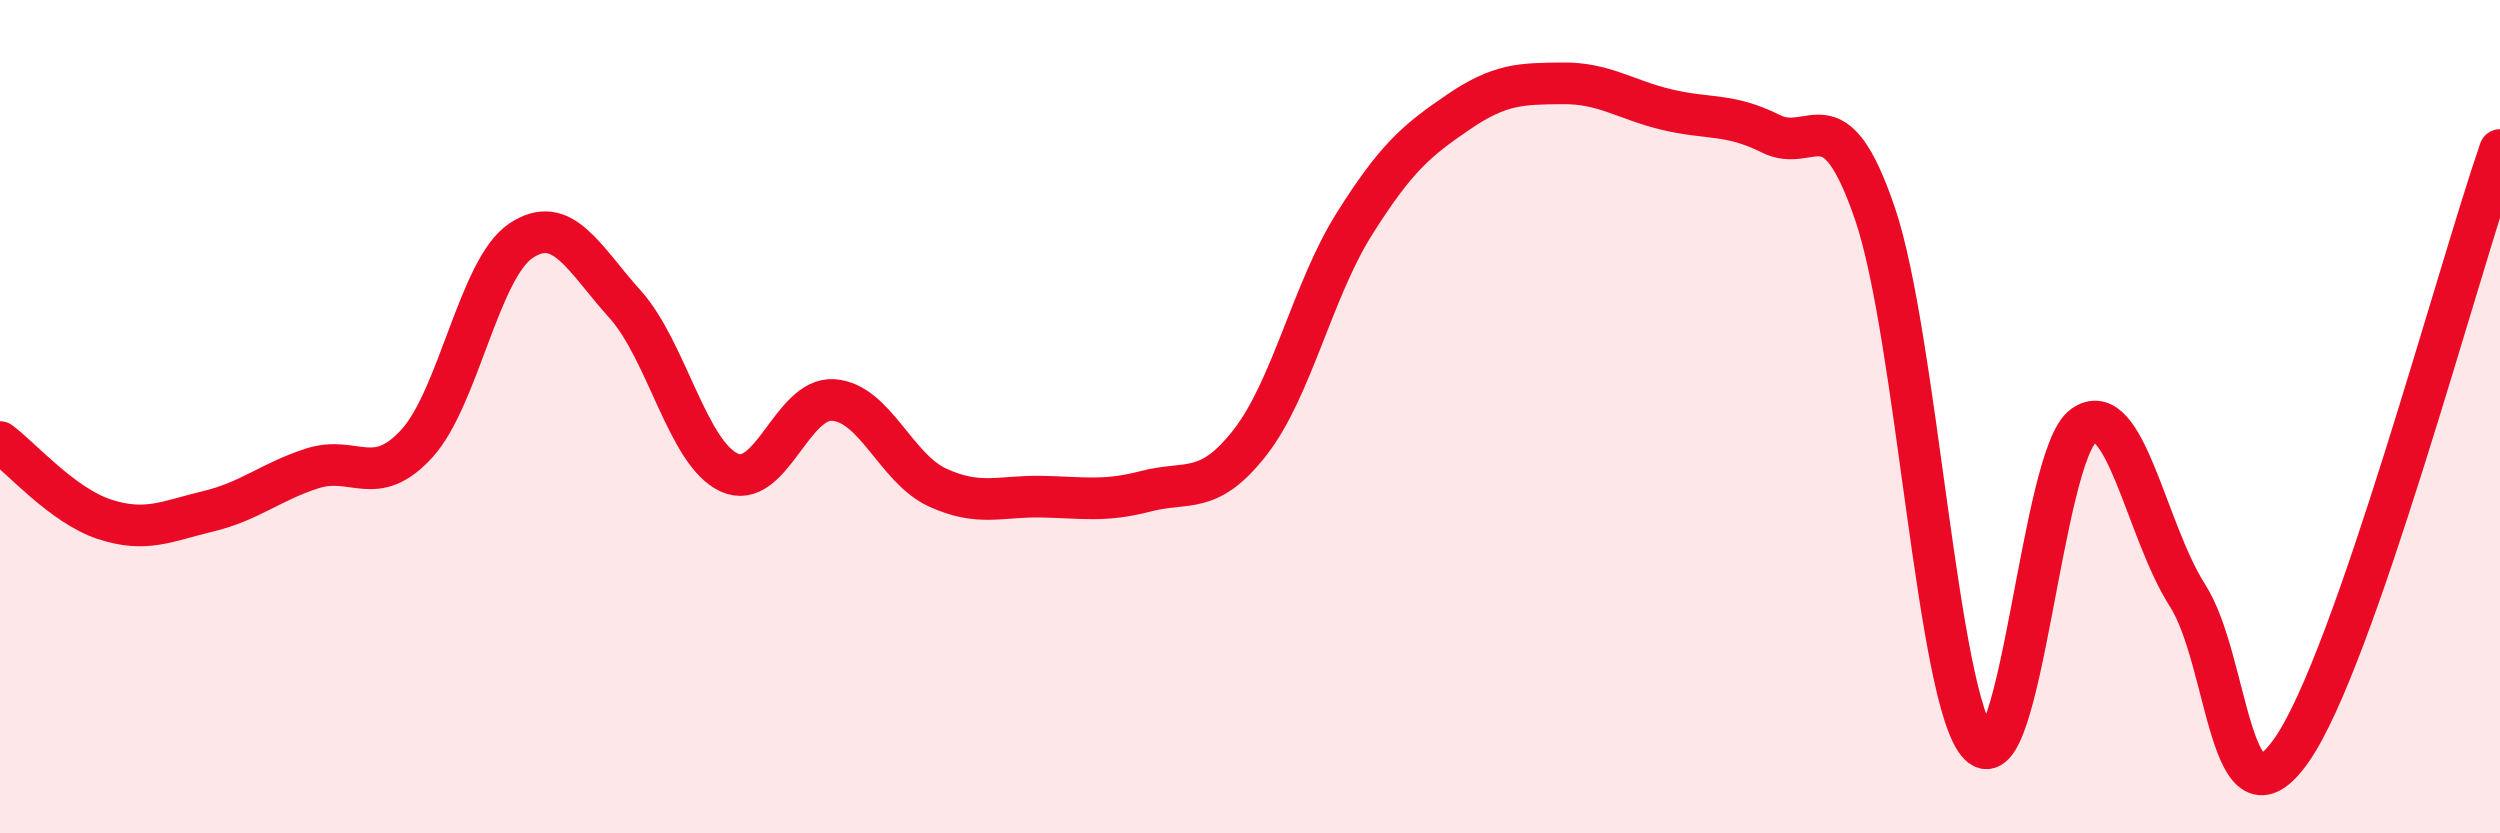
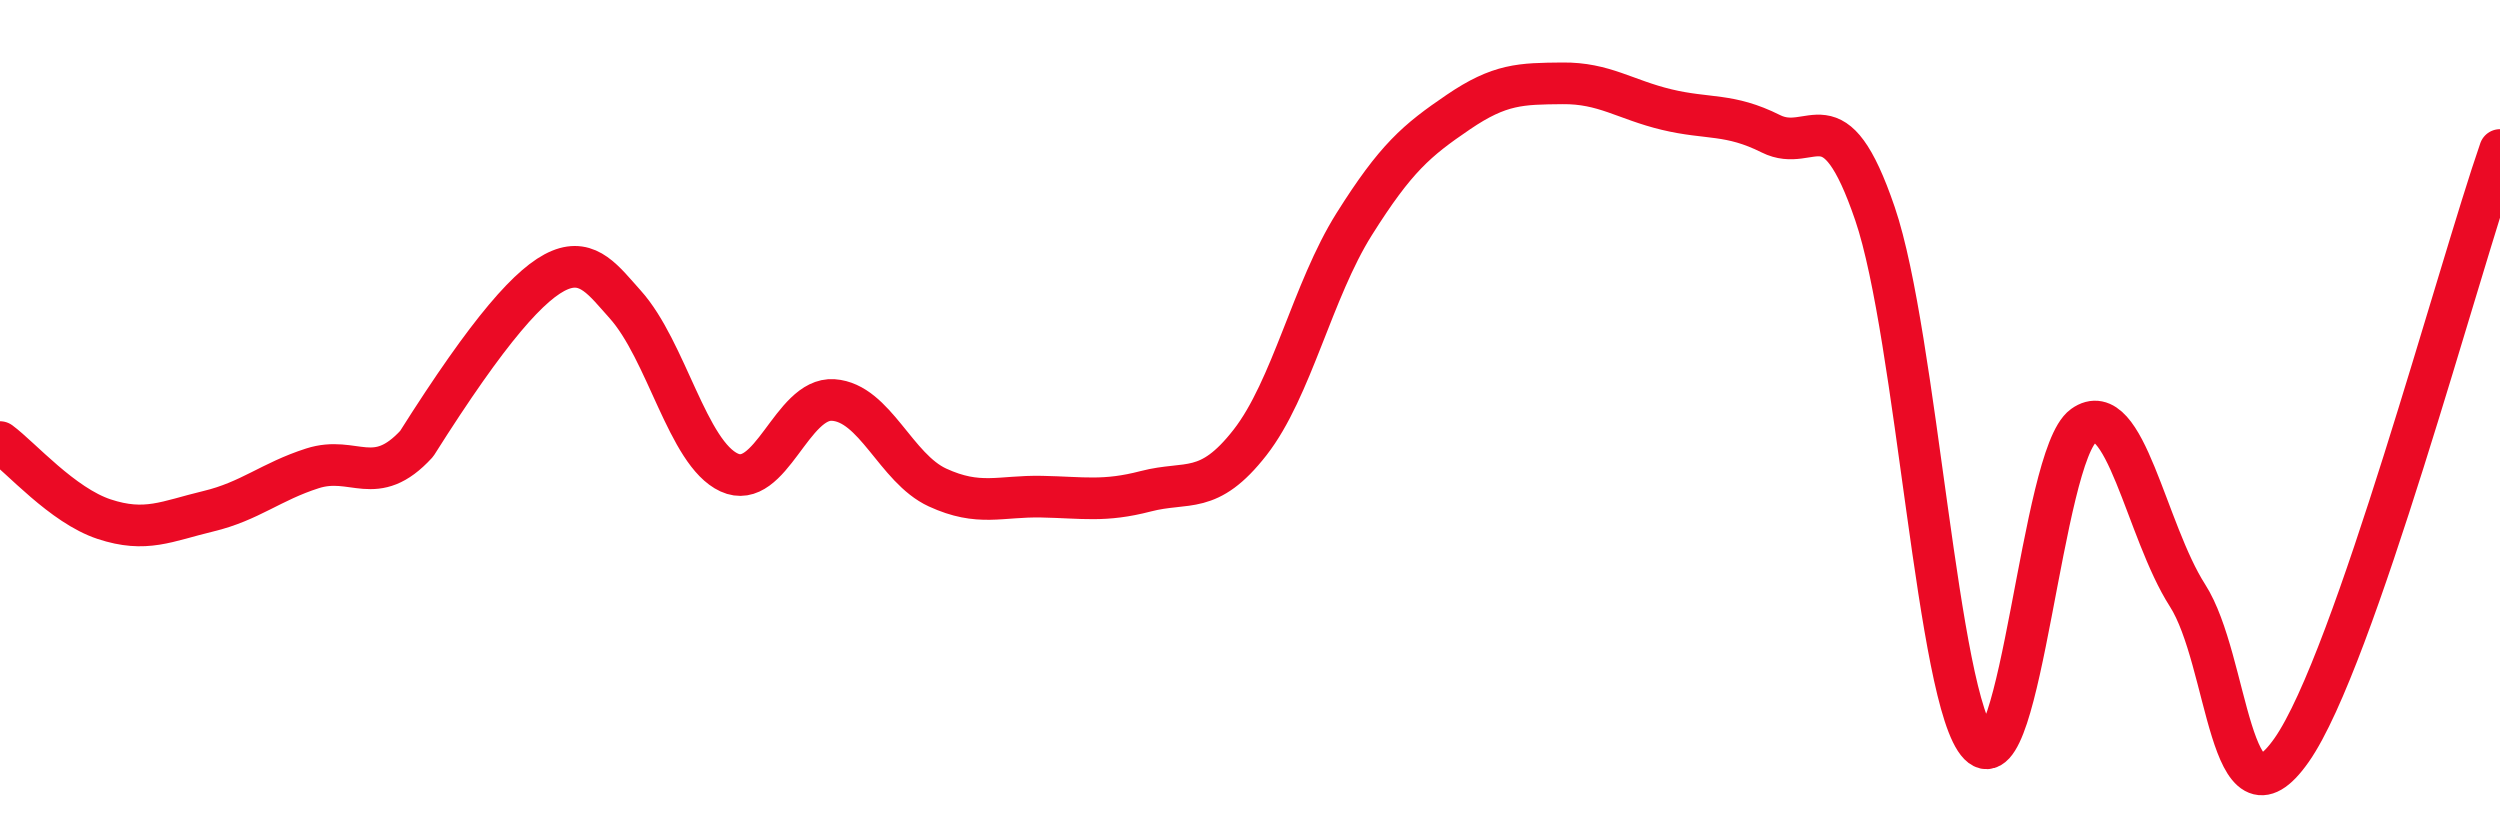
<svg xmlns="http://www.w3.org/2000/svg" width="60" height="20" viewBox="0 0 60 20">
-   <path d="M 0,10.61 C 0.5,10.98 1.5,12.13 2.5,12.46 C 3.5,12.79 4,12.51 5,12.27 C 6,12.03 6.5,11.56 7.5,11.24 C 8.5,10.92 9,11.74 10,10.65 C 11,9.56 11.5,6.45 12.5,5.78 C 13.5,5.11 14,6.19 15,7.3 C 16,8.41 16.5,10.88 17.5,11.34 C 18.5,11.8 19,9.53 20,9.6 C 21,9.67 21.5,11.24 22.5,11.7 C 23.5,12.16 24,11.9 25,11.92 C 26,11.94 26.5,12.05 27.5,11.79 C 28.5,11.53 29,11.9 30,10.62 C 31,9.34 31.5,6.97 32.5,5.38 C 33.5,3.79 34,3.37 35,2.69 C 36,2.01 36.5,2.01 37.5,2 C 38.5,1.99 39,2.39 40,2.63 C 41,2.87 41.5,2.71 42.5,3.21 C 43.5,3.71 44,2.2 45,5.13 C 46,8.06 46.5,16.85 47.5,17.87 C 48.5,18.89 49,10.94 50,10.22 C 51,9.5 51.5,12.73 52.5,14.29 C 53.5,15.85 53.5,20.14 55,18 C 56.5,15.86 59,6.48 60,3.6L60 20L0 20Z" fill="#EB0A25" opacity="0.1" stroke-linecap="round" stroke-linejoin="round" />
-   <path d="M 0,10.61 C 0.5,10.98 1.5,12.13 2.5,12.46 C 3.5,12.79 4,12.51 5,12.27 C 6,12.03 6.5,11.56 7.5,11.24 C 8.5,10.92 9,11.74 10,10.65 C 11,9.56 11.5,6.45 12.5,5.78 C 13.5,5.11 14,6.19 15,7.3 C 16,8.41 16.5,10.88 17.5,11.34 C 18.5,11.8 19,9.53 20,9.6 C 21,9.67 21.5,11.24 22.5,11.7 C 23.5,12.16 24,11.9 25,11.92 C 26,11.94 26.5,12.05 27.5,11.79 C 28.5,11.53 29,11.9 30,10.62 C 31,9.34 31.5,6.97 32.5,5.38 C 33.5,3.79 34,3.37 35,2.69 C 36,2.01 36.5,2.01 37.5,2 C 38.5,1.99 39,2.39 40,2.63 C 41,2.87 41.5,2.71 42.5,3.21 C 43.5,3.71 44,2.2 45,5.13 C 46,8.06 46.5,16.85 47.5,17.87 C 48.5,18.89 49,10.94 50,10.22 C 51,9.5 51.5,12.73 52.5,14.29 C 53.5,15.85 53.5,20.14 55,18 C 56.5,15.86 59,6.48 60,3.6" stroke="#EB0A25" stroke-width="1" fill="none" stroke-linecap="round" stroke-linejoin="round" />
+   <path d="M 0,10.61 C 0.5,10.98 1.5,12.13 2.5,12.46 C 3.5,12.79 4,12.51 5,12.27 C 6,12.03 6.5,11.56 7.5,11.24 C 8.5,10.92 9,11.74 10,10.65 C 13.5,5.11 14,6.19 15,7.3 C 16,8.41 16.5,10.88 17.5,11.34 C 18.5,11.8 19,9.53 20,9.6 C 21,9.67 21.5,11.24 22.5,11.7 C 23.5,12.16 24,11.9 25,11.92 C 26,11.94 26.5,12.05 27.5,11.79 C 28.5,11.53 29,11.9 30,10.62 C 31,9.34 31.5,6.97 32.5,5.38 C 33.5,3.79 34,3.37 35,2.69 C 36,2.01 36.5,2.01 37.5,2 C 38.5,1.99 39,2.39 40,2.63 C 41,2.87 41.5,2.71 42.5,3.21 C 43.5,3.71 44,2.2 45,5.13 C 46,8.06 46.5,16.85 47.5,17.87 C 48.5,18.89 49,10.94 50,10.22 C 51,9.5 51.5,12.73 52.5,14.29 C 53.5,15.85 53.5,20.14 55,18 C 56.5,15.86 59,6.48 60,3.6" stroke="#EB0A25" stroke-width="1" fill="none" stroke-linecap="round" stroke-linejoin="round" />
</svg>